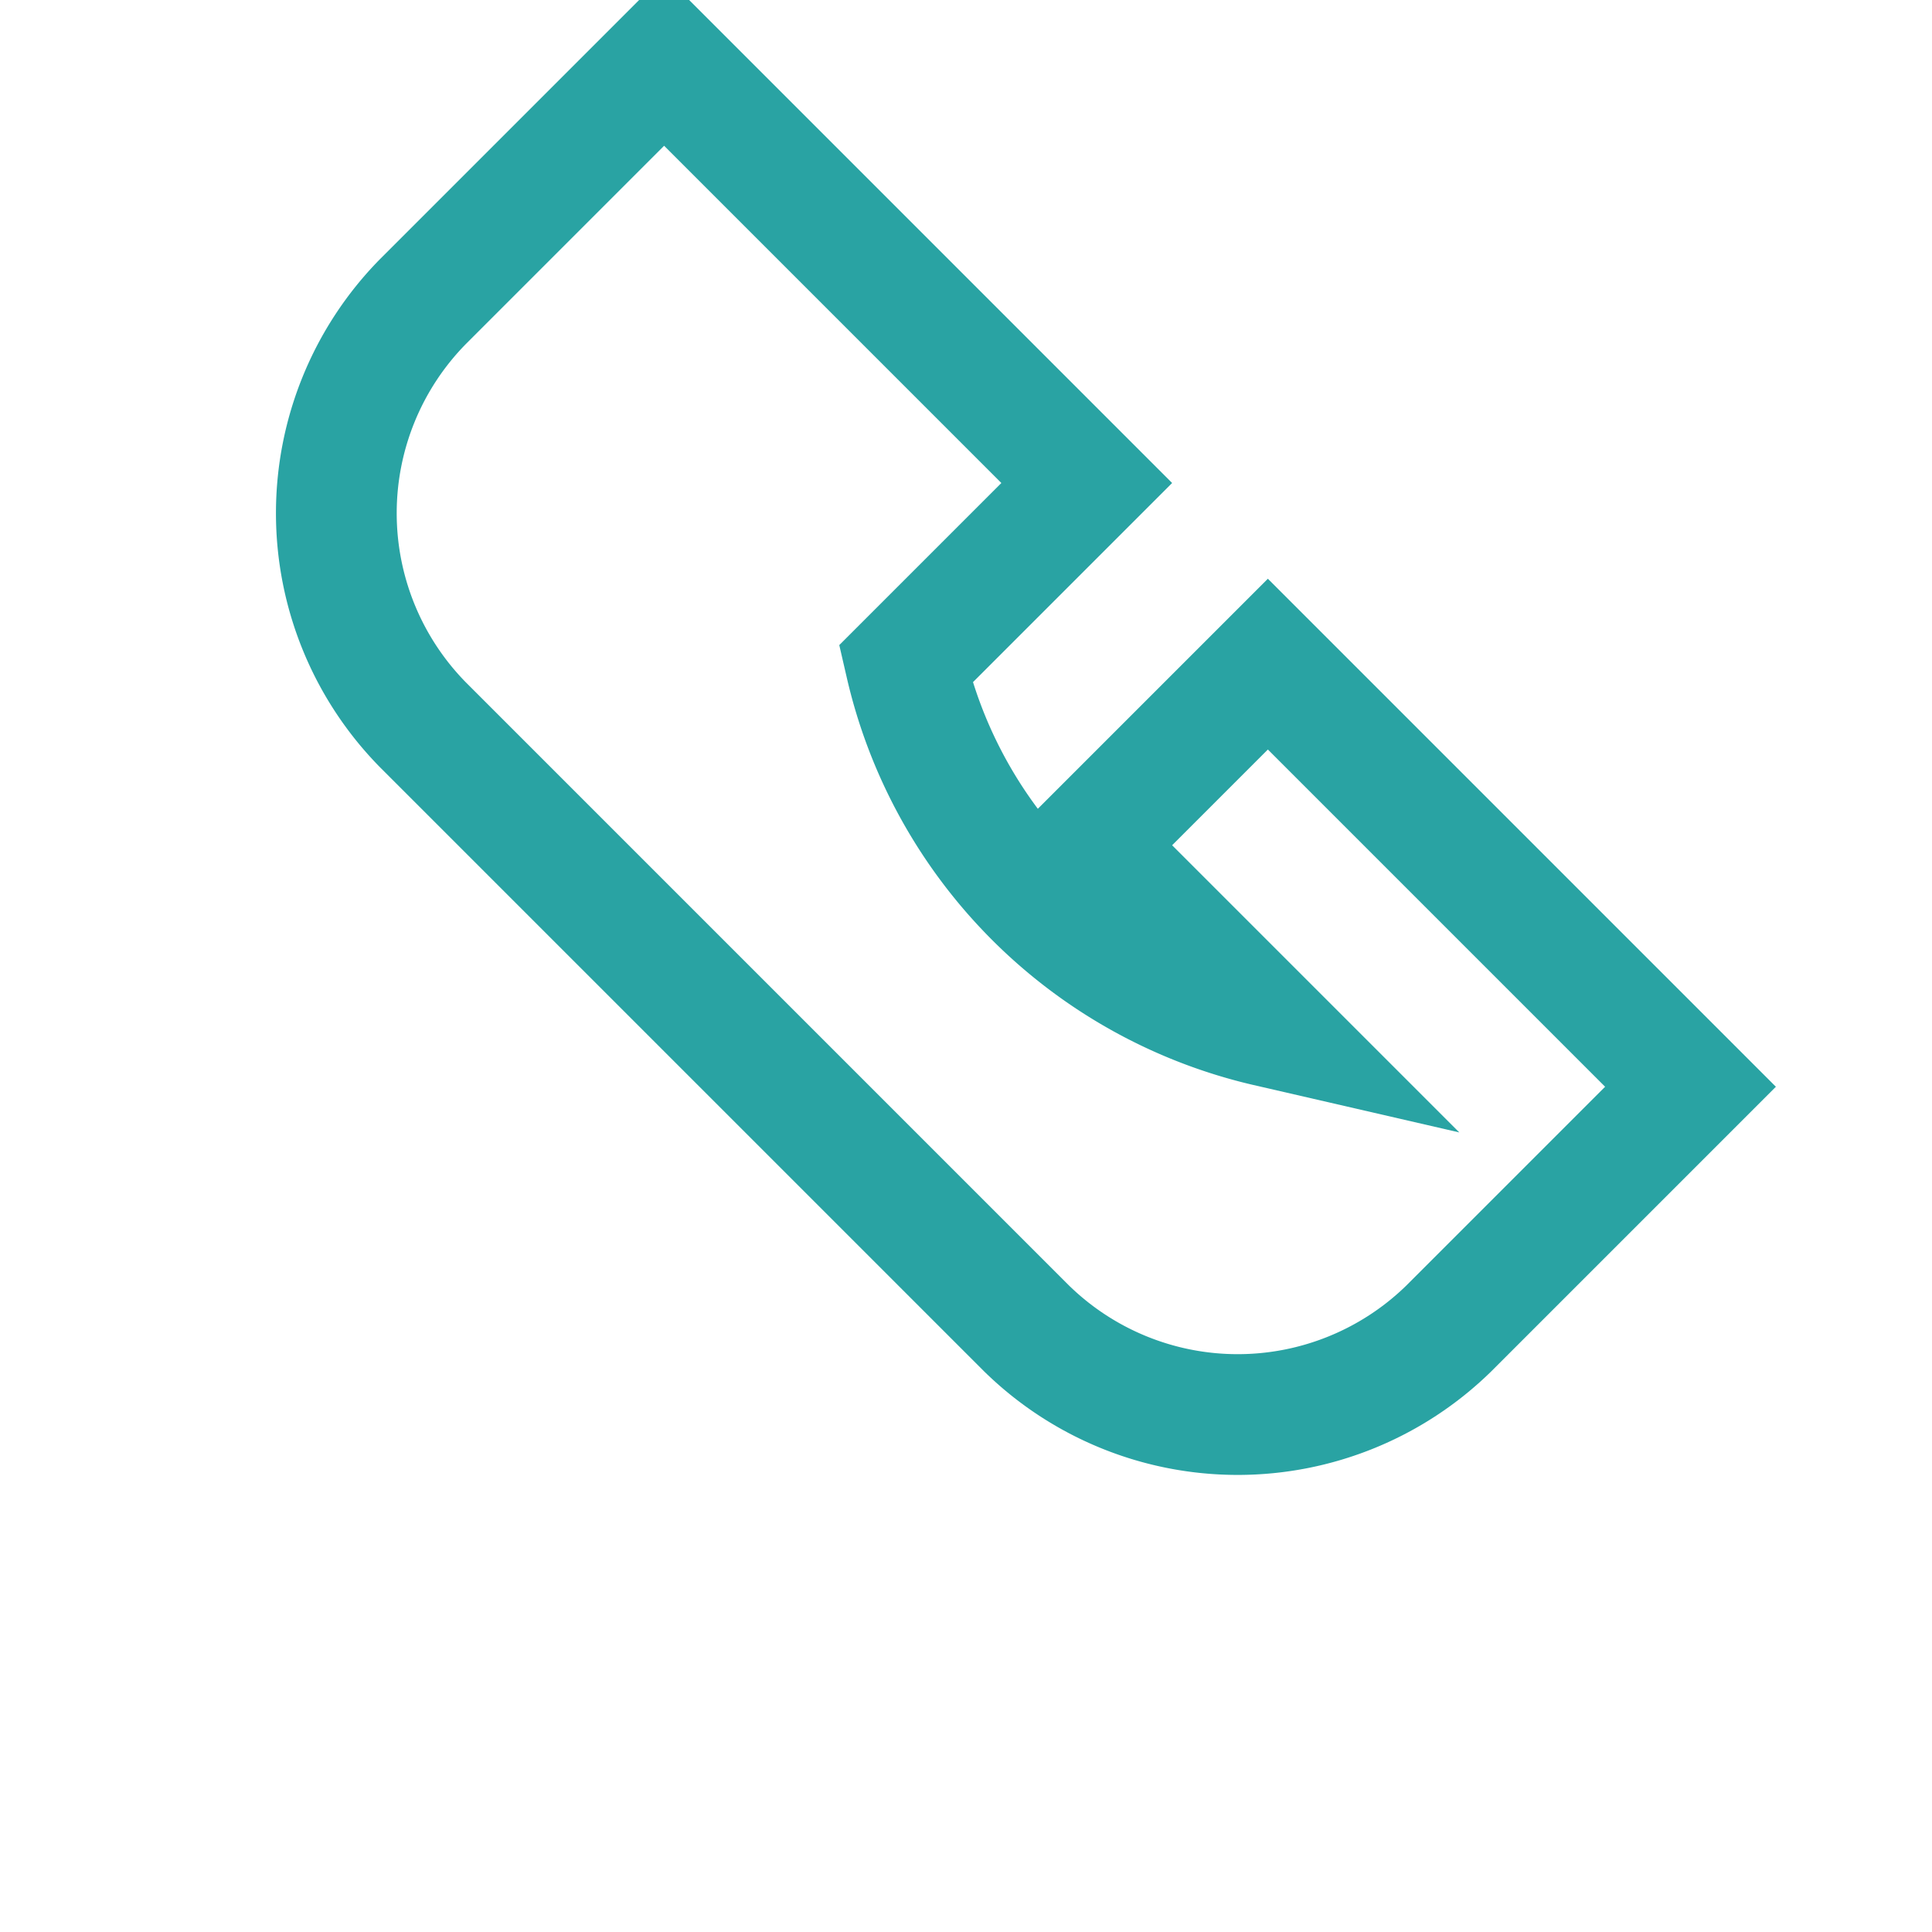
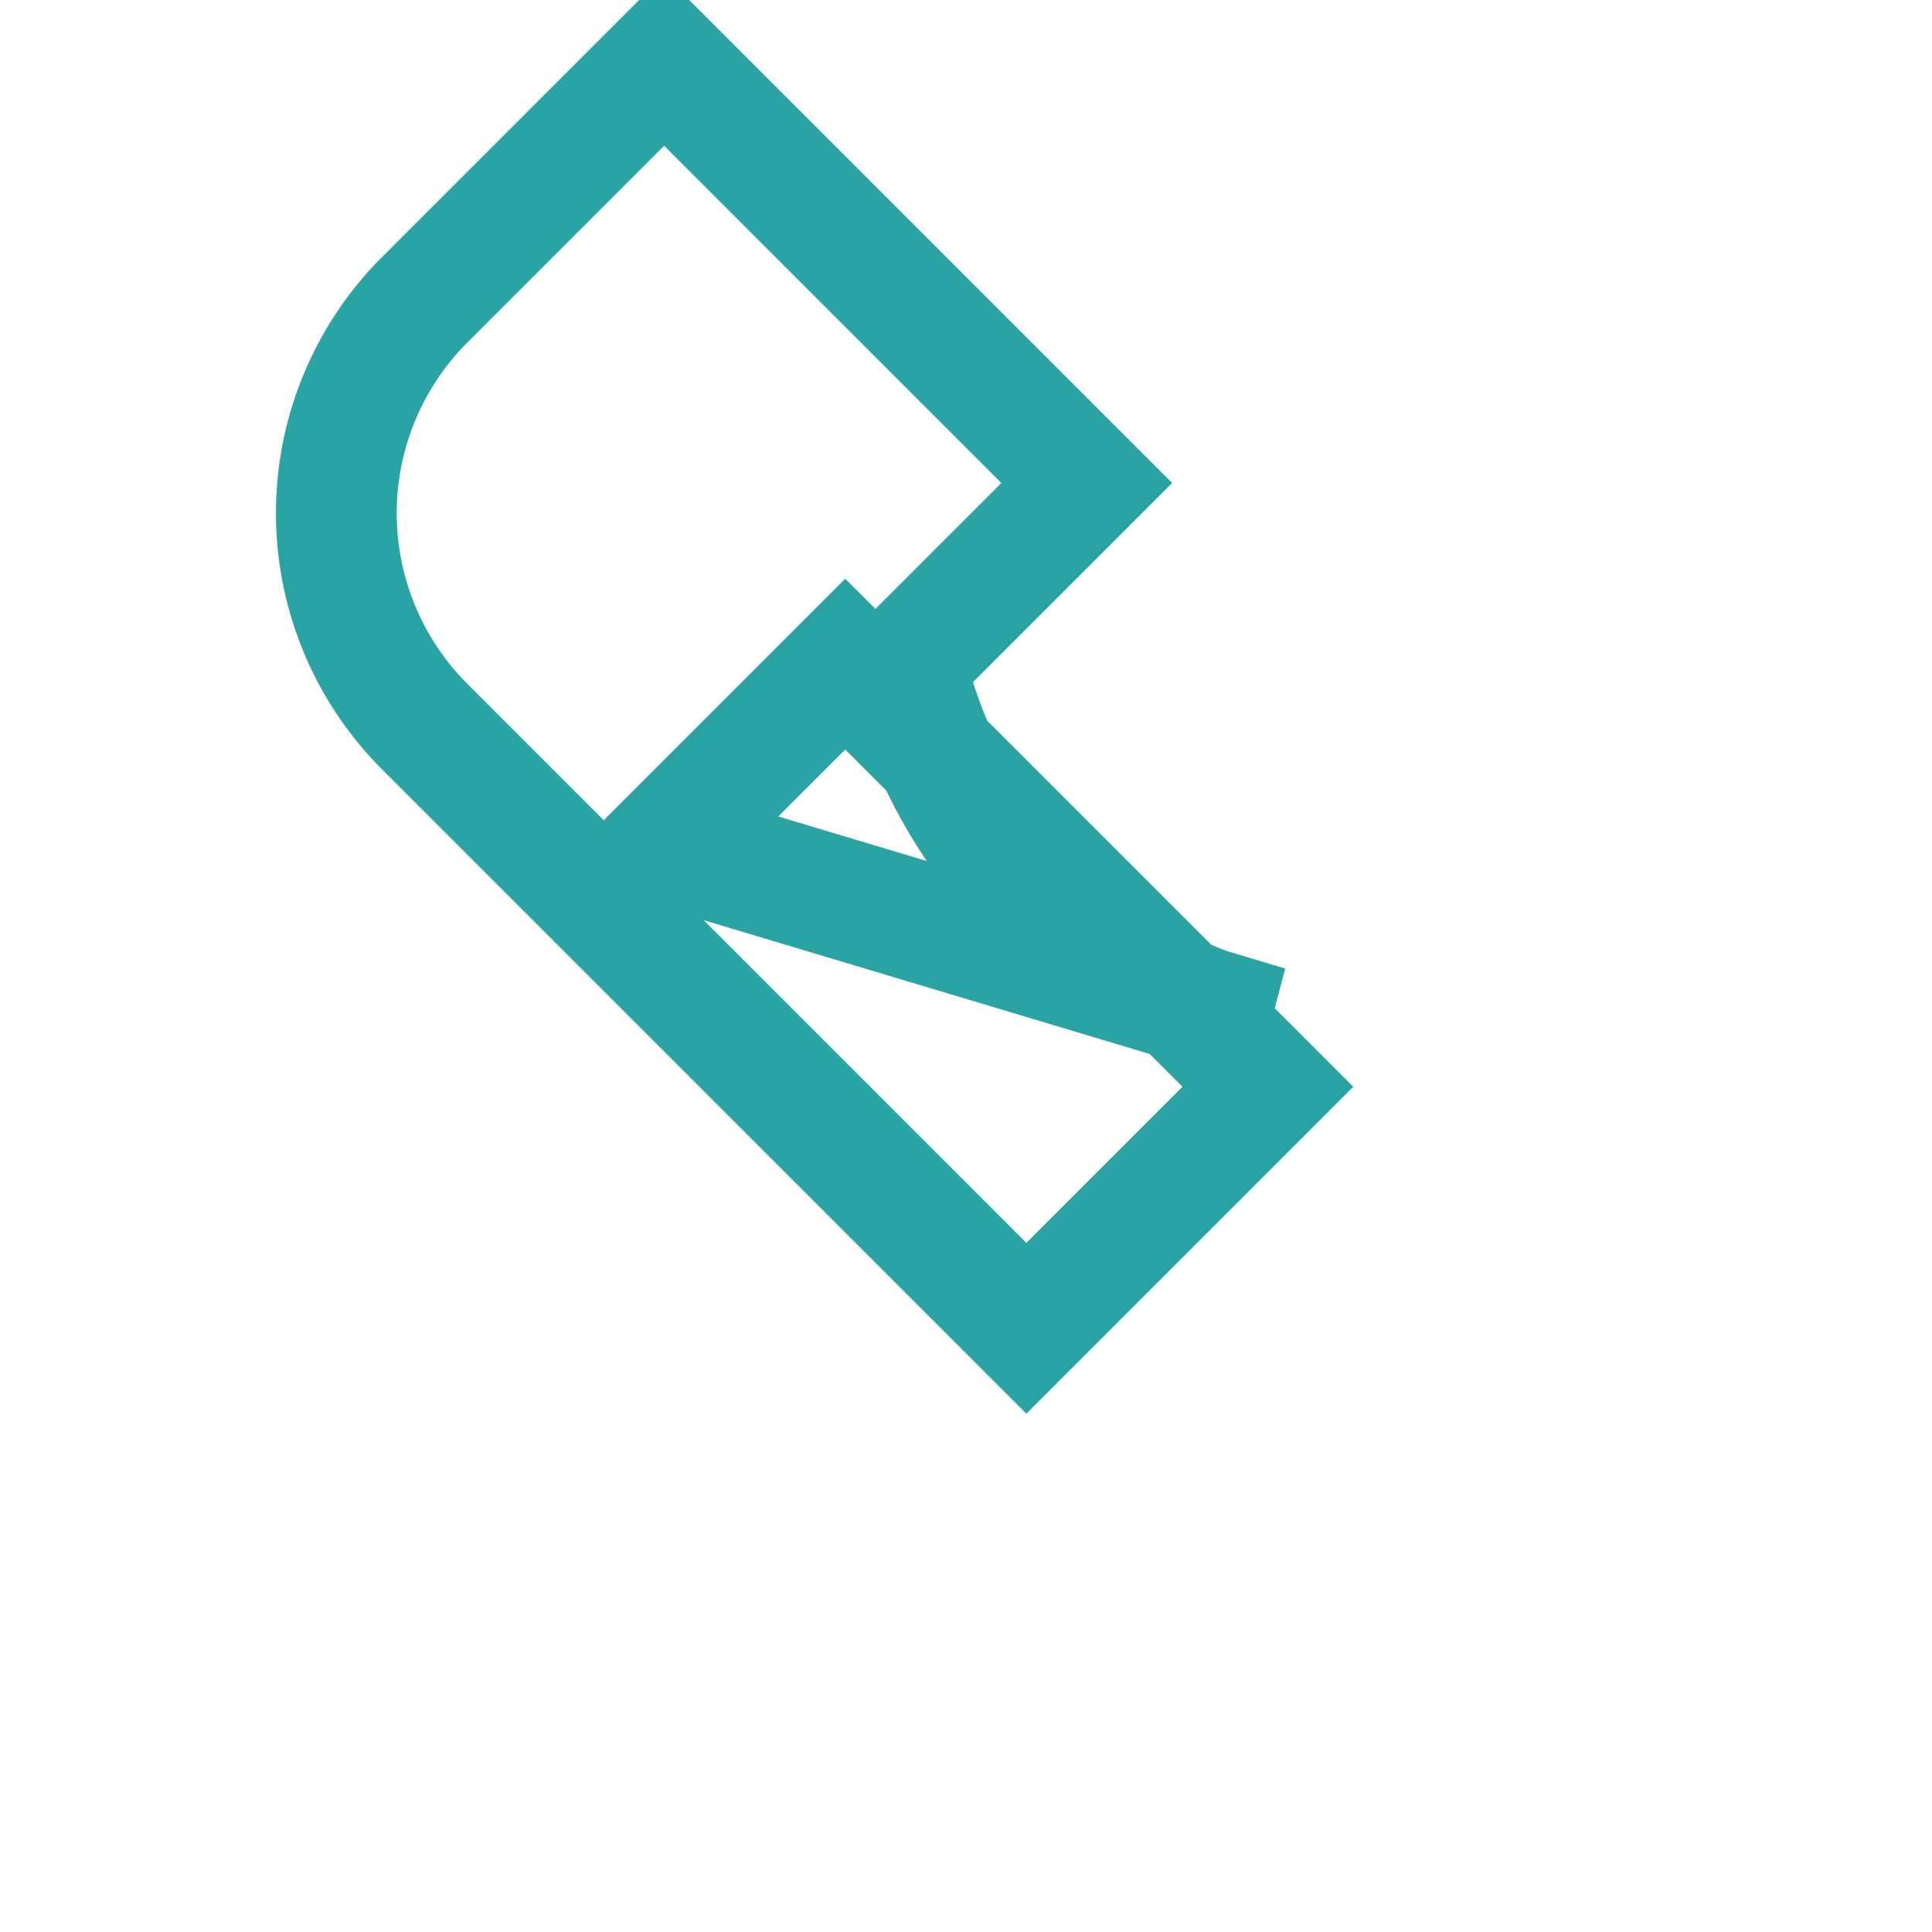
<svg xmlns="http://www.w3.org/2000/svg" width="32" height="32" viewBox="0 0 32 32">
-   <path d="M21 17a8 8 0 0 1-6-6l3-3-7-7-4 4a5 5 0 0 0 0 7l10 10a5 5 0 0 0 7 0l4-4-7-7-3 3z" fill="none" stroke="#29A3A3" stroke-width="2" />
+   <path d="M21 17a8 8 0 0 1-6-6l3-3-7-7-4 4a5 5 0 0 0 0 7l10 10l4-4-7-7-3 3z" fill="none" stroke="#29A3A3" stroke-width="2" />
</svg>